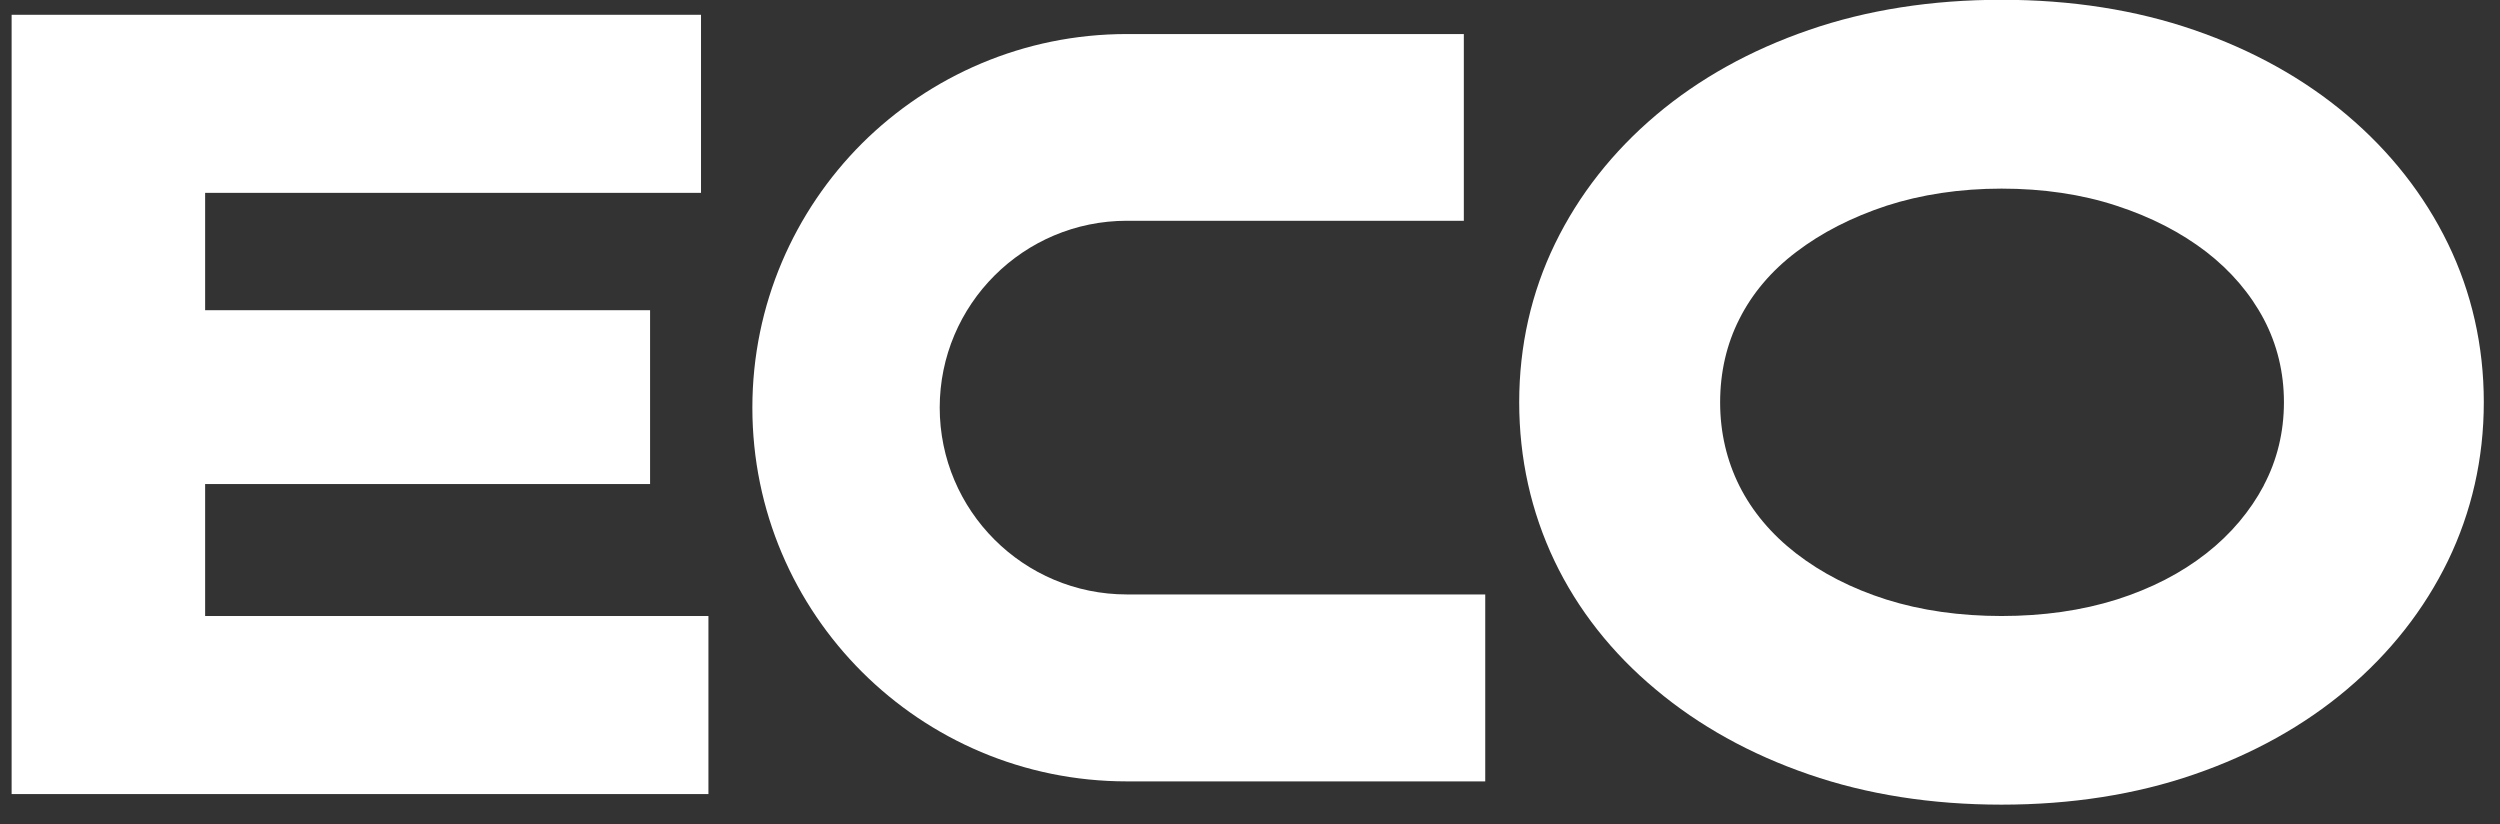
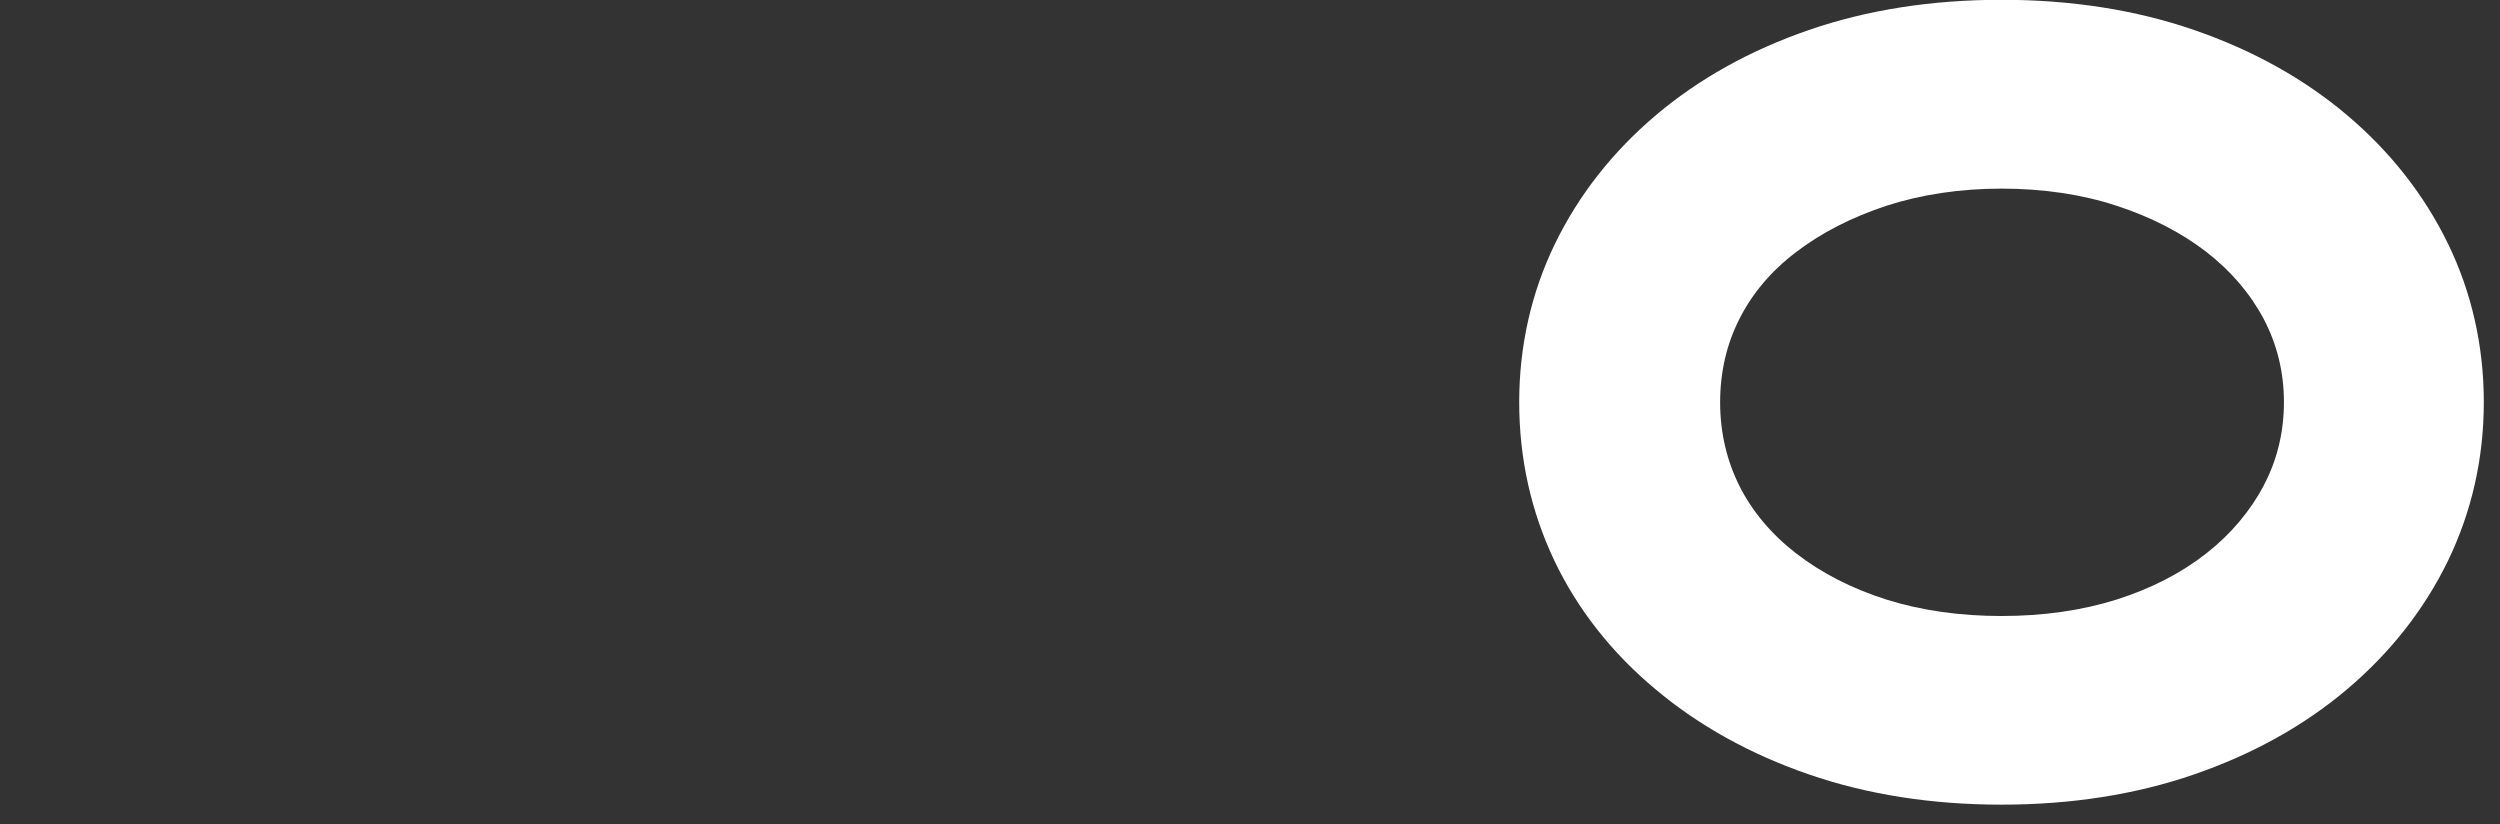
<svg xmlns="http://www.w3.org/2000/svg" width="94" height="31" viewBox="0 0 94 31" fill="none">
  <rect x="0" y="0" width="94" height="31" fill="#333333" stroke="none" />
  <g clip-path="url(#clip0_593_318)">
-     <path d="M7.713 18.2H24.443V11.664H7.713V7.251H26.358V0.556H0.437V29.857H26.637V23.162H7.713V18.2Z" fill="white" />
    <path d="M92.043 9.16C91.149 7.323 89.873 5.701 88.245 4.325C86.626 2.957 84.695 1.884 82.501 1.129C80.315 0.373 77.882 -0.008 75.257 -0.008C72.632 -0.008 70.198 0.373 68.012 1.129C65.818 1.884 63.888 2.957 62.268 4.325C60.641 5.701 59.364 7.323 58.47 9.16C57.577 10.996 57.122 13.008 57.122 15.123C57.122 17.238 57.569 19.242 58.447 21.087C59.324 22.923 60.609 24.553 62.252 25.921C63.88 27.289 65.818 28.362 68.012 29.117C70.198 29.873 72.632 30.255 75.257 30.255C77.882 30.255 80.315 29.873 82.501 29.117C84.695 28.362 86.626 27.289 88.245 25.921C89.873 24.545 91.149 22.923 92.043 21.087C92.936 19.242 93.391 17.238 93.391 15.123C93.391 13.008 92.936 10.996 92.043 9.16ZM85.118 18.256C84.607 19.218 83.881 20.085 82.956 20.808C82.014 21.548 80.889 22.128 79.589 22.542C78.28 22.955 76.82 23.162 75.257 23.162C73.693 23.162 72.233 22.955 70.924 22.542C69.624 22.128 68.491 21.548 67.534 20.808C66.6 20.085 65.882 19.226 65.403 18.272C64.925 17.318 64.677 16.26 64.677 15.131C64.677 14.002 64.917 12.944 65.403 11.99C65.882 11.036 66.6 10.185 67.534 9.478C68.491 8.746 69.632 8.166 70.932 7.736C72.233 7.315 73.693 7.092 75.257 7.092C76.82 7.092 78.28 7.307 79.581 7.736C80.881 8.158 82.014 8.746 82.956 9.47C83.881 10.185 84.607 11.036 85.118 11.998C85.62 12.952 85.876 14.002 85.876 15.123C85.876 16.244 85.62 17.302 85.118 18.248V18.256Z" fill="white" />
-     <path d="M35.333 15.33C35.333 11.45 38.485 8.301 42.37 8.301H55.04V1.28H42.37C38.485 1.28 34.966 2.854 32.413 5.391C29.868 7.935 28.289 11.45 28.289 15.33C28.289 23.09 34.591 29.38 42.37 29.38H55.845V22.351H42.37C38.485 22.351 35.333 19.202 35.333 15.322V15.33Z" fill="white" />
  </g>
  <defs>
    <clipPath id="clip0_593_318">
      <rect width="94" height="31" fill="white" />
    </clipPath>
  </defs>
</svg>